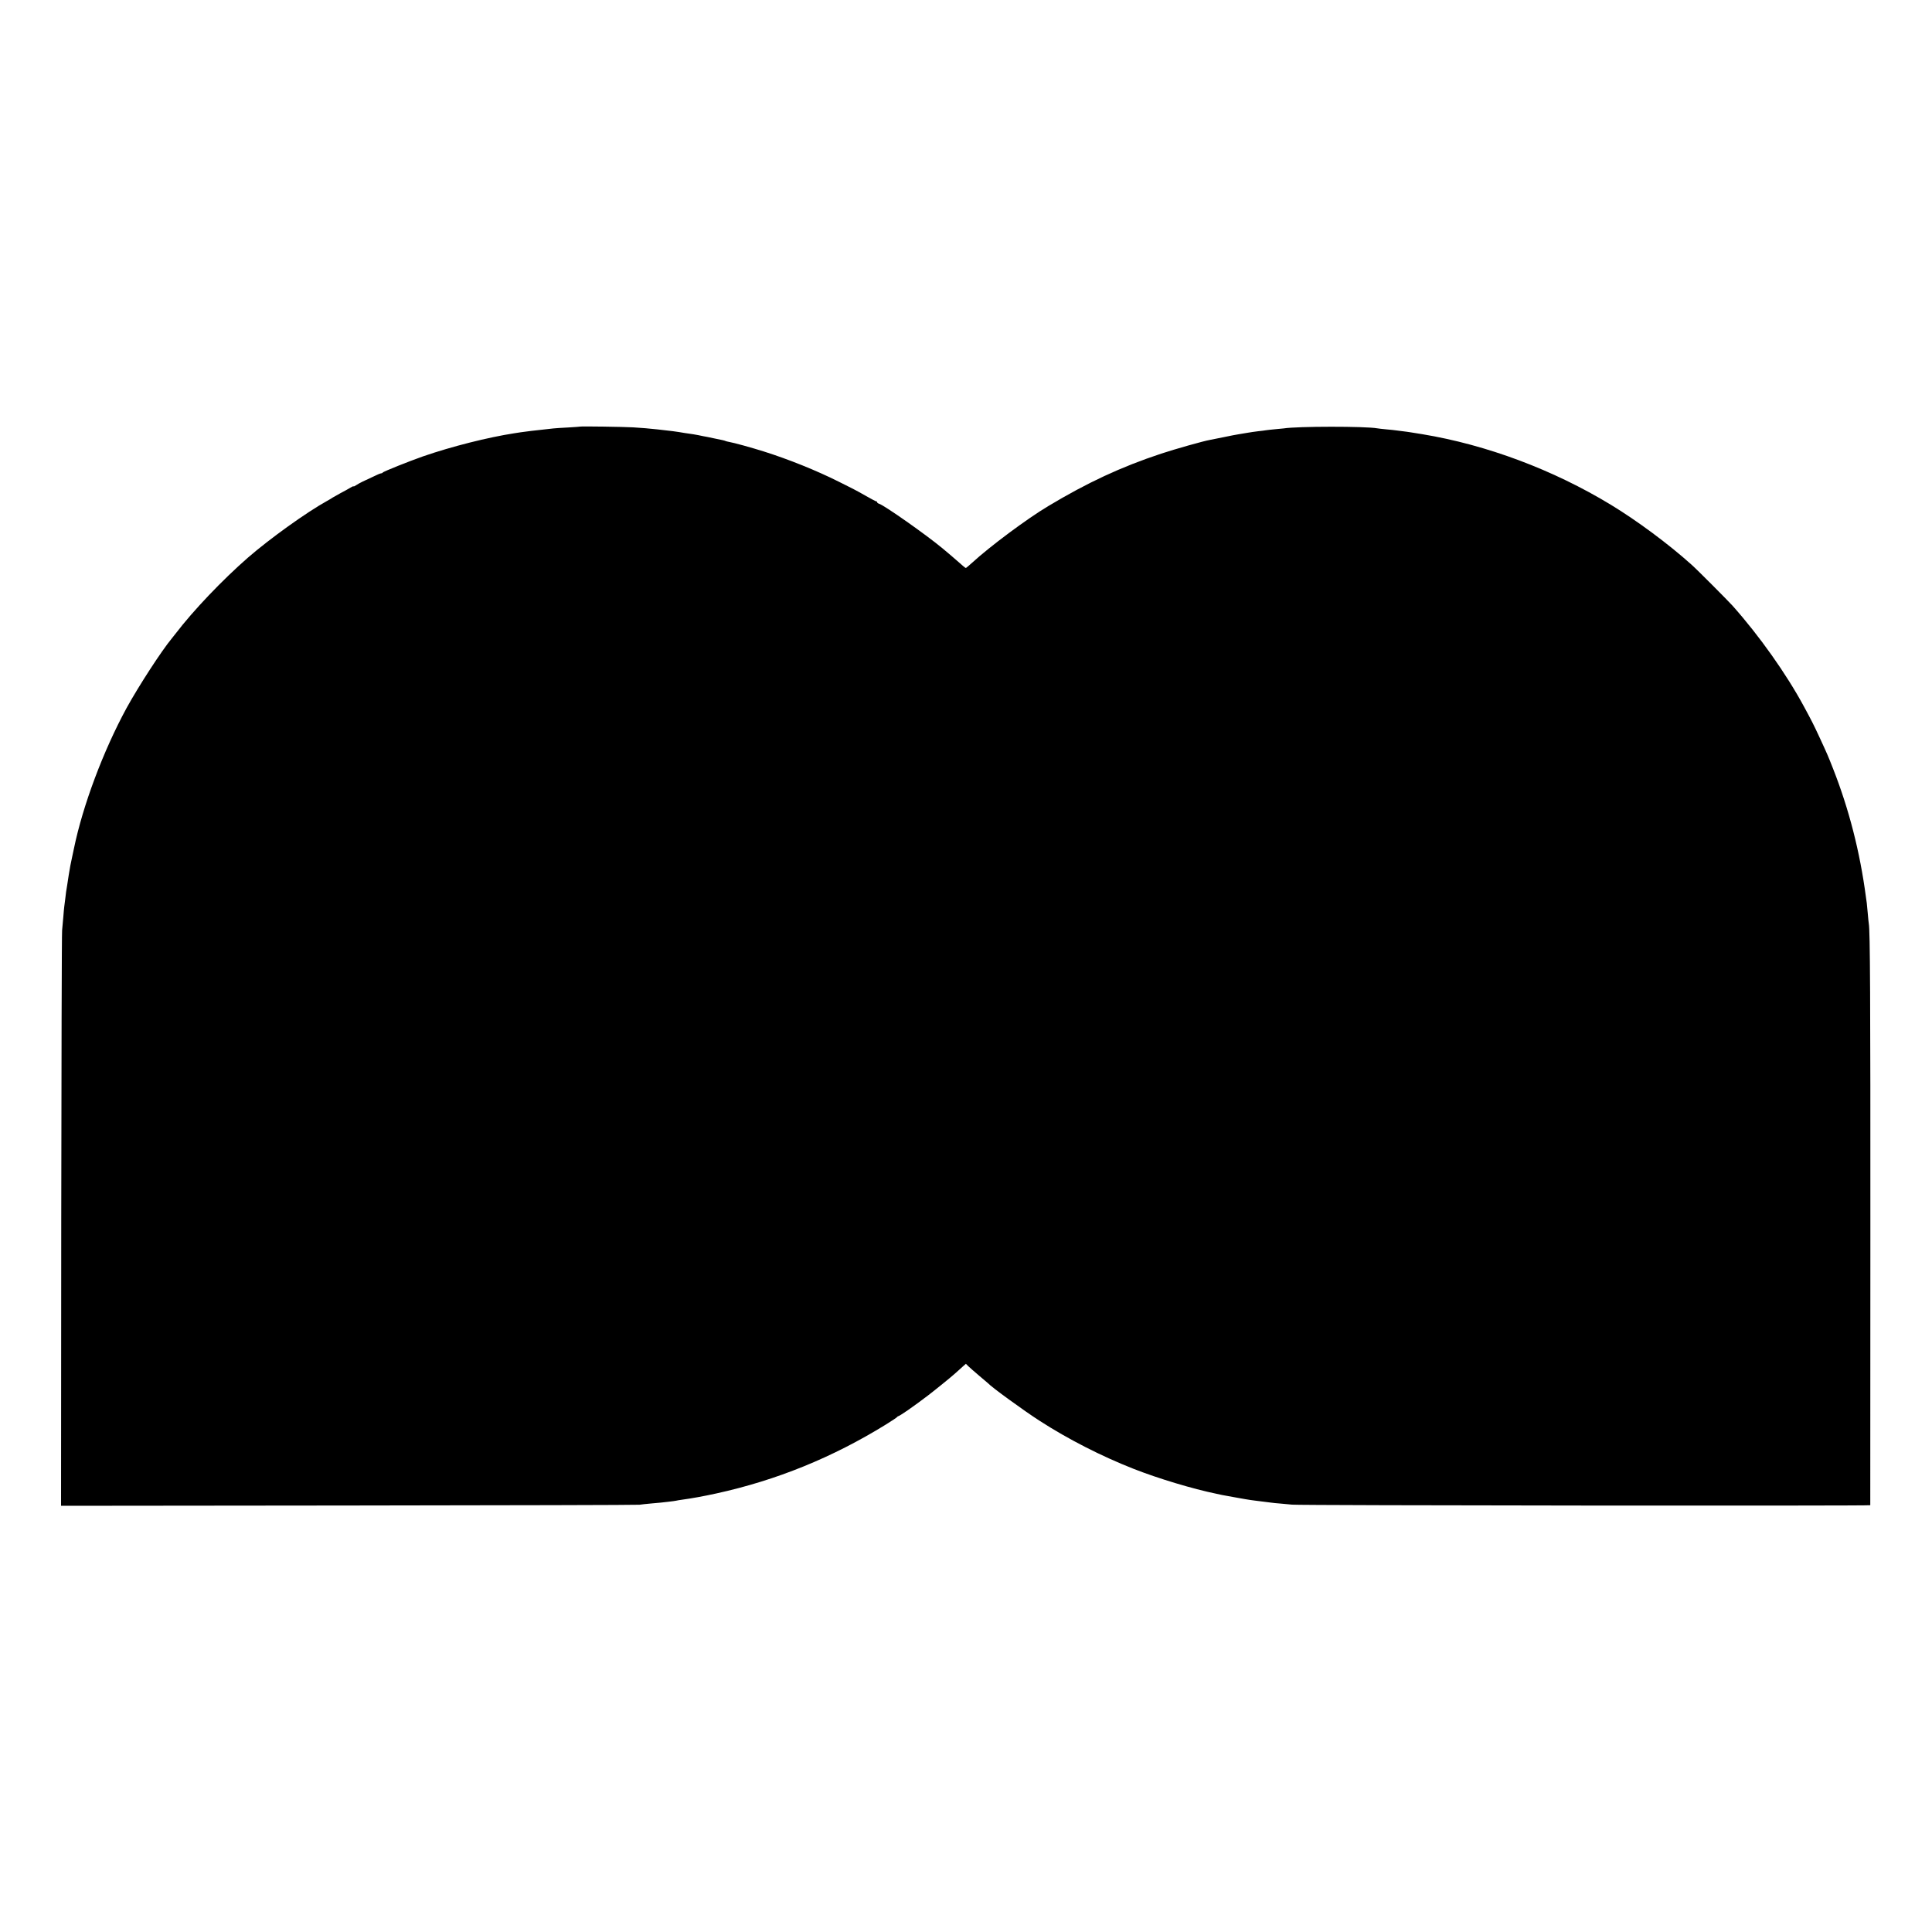
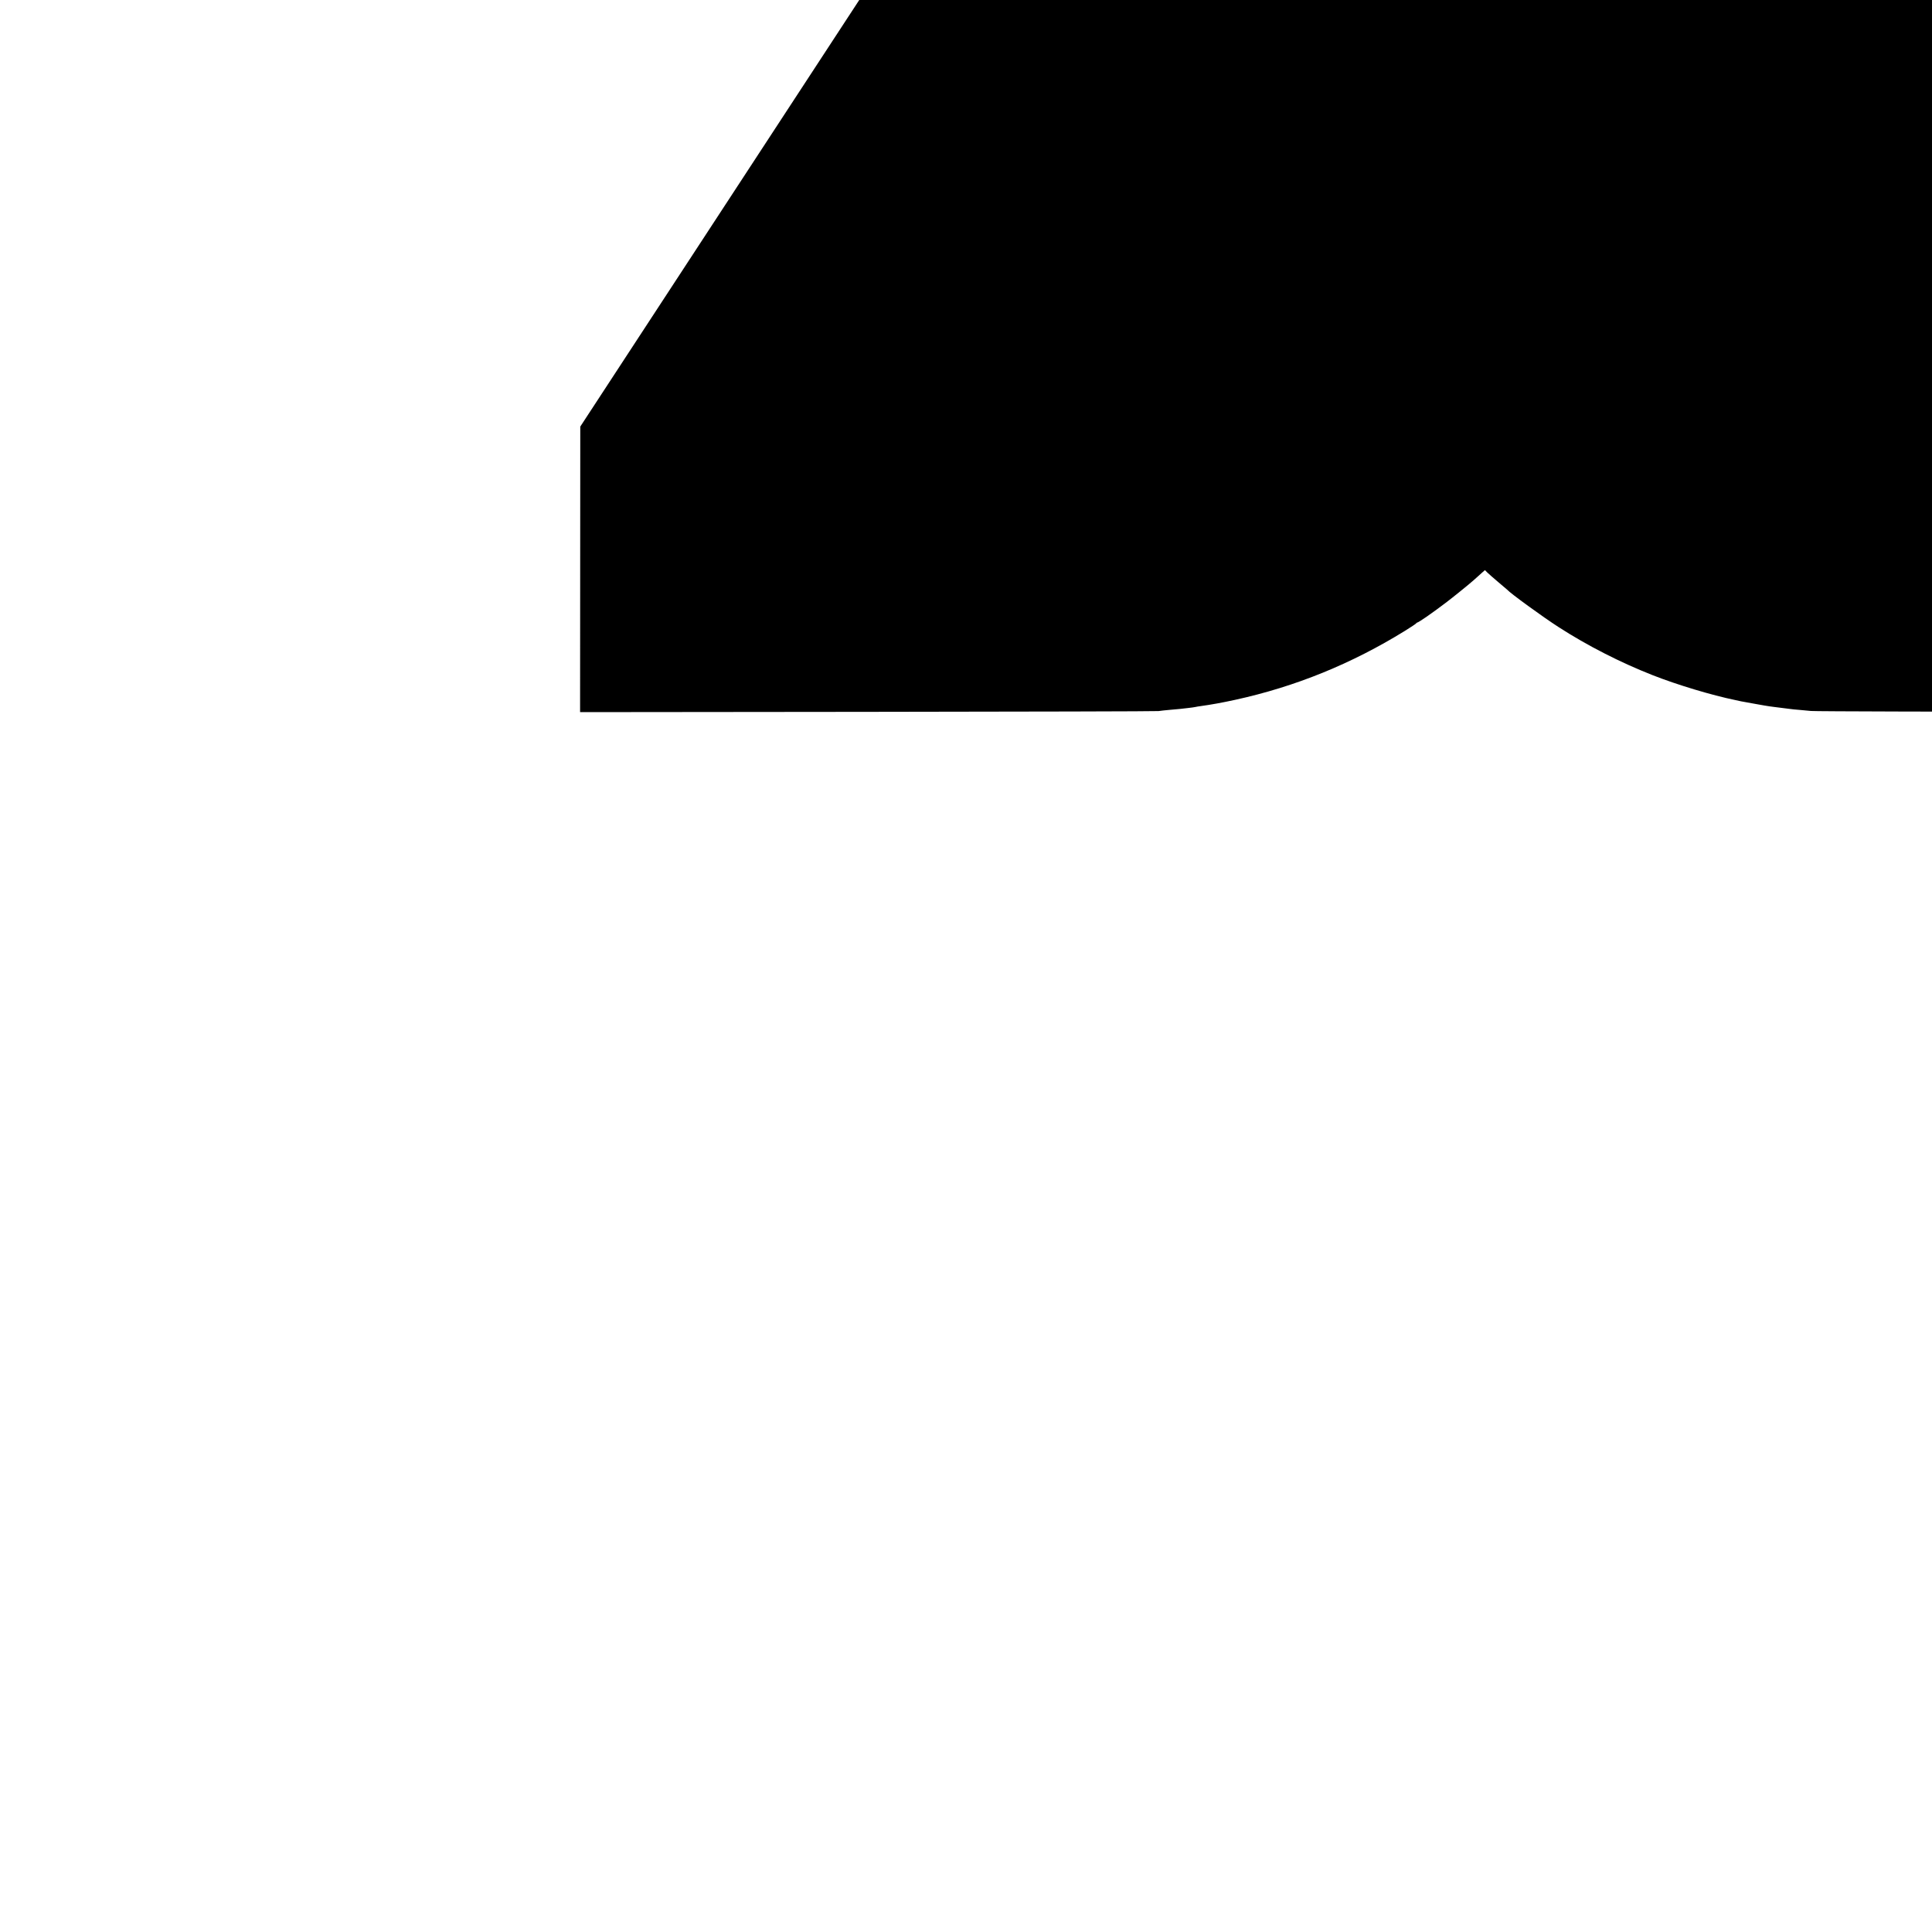
<svg xmlns="http://www.w3.org/2000/svg" version="1.0" width="2000pt" height="2000pt" viewBox="0 0 2000 2000" preserveAspectRatio="xMidYMid meet">
  <g transform="translate(0,2000) scale(0.1,-0.1)" fill="#000000" stroke="none">
-     <path d="M6007 15584 c-1 -1 -56 -5 -122 -9 -66 -3 -136 -8 -155 -10 -19 -2 -60 -7 -90 -10 -75 -7 -219 -25 -250 -30 -14 -2 -43 -7 -65 -10 -273 -42 -650 -137 -945 -239 -145 -51 -414 -158 -418 -168 -2 -4 -10 -8 -17 -8 -7 0 -44 -15 -81 -34 -38 -18 -87 -41 -109 -51 -22 -10 -52 -27 -67 -37 -16 -11 -28 -16 -28 -13 0 4 -15 -2 -32 -13 -18 -11 -64 -37 -103 -57 -38 -21 -74 -41 -80 -45 -5 -5 -32 -20 -60 -36 -210 -116 -591 -389 -820 -588 -262 -229 -563 -544 -747 -785 -15 -20 -32 -41 -38 -48 -106 -127 -346 -497 -470 -723 -241 -443 -453 -1009 -544 -1451 -3 -13 -12 -55 -20 -94 -16 -74 -21 -100 -33 -174 -4 -25 -8 -48 -8 -51 -1 -3 -5 -30 -9 -60 -5 -30 -10 -63 -12 -74 -2 -10 -6 -44 -9 -75 -4 -31 -8 -66 -10 -78 -2 -12 -6 -61 -10 -110 -4 -48 -9 -108 -12 -133 -4 -25 -7 -1375 -9 -3002 l-2 -2956 2976 3 c1637 2 2993 5 3012 8 19 3 73 9 120 13 47 4 92 8 100 9 8 1 44 5 80 9 36 4 72 9 80 11 8 2 35 7 60 10 102 14 219 35 356 65 621 136 1202 372 1754 713 63 39 117 75 118 79 2 4 8 8 12 8 5 0 49 28 97 61 80 56 119 85 208 152 52 39 239 190 274 222 19 16 39 35 45 40 7 6 26 23 43 39 l32 28 25 -25 c14 -14 65 -58 113 -99 48 -40 90 -76 93 -79 28 -34 370 -283 532 -387 296 -191 639 -366 972 -497 257 -101 613 -208 861 -259 17 -4 41 -9 55 -12 43 -8 123 -23 160 -29 19 -3 58 -10 85 -15 28 -5 70 -11 95 -14 48 -6 114 -15 167 -21 17 -3 62 -7 100 -10 37 -3 91 -8 118 -11 69 -9 5985 -14 5986 -6 0 4 1 1274 1 2822 1 2459 -3 3123 -16 3197 -2 10 -7 59 -11 108 -5 50 -9 97 -10 105 -1 8 -5 37 -9 64 -62 469 -176 912 -341 1331 -52 132 -56 142 -143 330 -59 127 -78 164 -157 310 -183 339 -463 734 -740 1045 -52 57 -366 373 -425 425 -238 214 -565 456 -835 620 -598 363 -1286 620 -1950 730 -55 9 -111 18 -125 20 -14 3 -50 7 -80 11 -30 3 -62 8 -71 9 -9 2 -52 6 -95 10 -43 4 -87 9 -97 11 -119 22 -826 22 -969 -1 -13 -2 -55 -6 -94 -9 -39 -4 -80 -8 -90 -10 -11 -2 -46 -7 -79 -10 -33 -4 -82 -11 -110 -16 -27 -5 -68 -12 -90 -15 -22 -3 -94 -17 -160 -31 -66 -13 -129 -26 -140 -28 -65 -11 -362 -95 -504 -142 -414 -137 -763 -299 -1171 -544 -221 -132 -603 -417 -785 -584 -33 -30 -63 -55 -66 -56 -3 0 -15 8 -26 18 -112 98 -149 130 -218 187 -167 139 -598 442 -654 460 -12 3 -21 11 -21 16 0 5 -4 9 -9 9 -5 0 -51 24 -103 54 -51 29 -110 62 -131 72 -20 11 -90 45 -155 78 -229 115 -520 232 -777 313 -127 40 -308 90 -356 98 -18 3 -35 8 -39 10 -3 2 -17 6 -31 9 -13 2 -57 12 -96 20 -40 9 -87 18 -105 21 -18 3 -40 8 -48 10 -8 2 -31 6 -50 9 -19 2 -62 9 -95 14 -72 13 -163 25 -280 37 -115 12 -131 13 -250 21 -99 6 -543 12 -548 8z" />
+     <path d="M6007 15584 l-2 -2956 2976 3 c1637 2 2993 5 3012 8 19 3 73 9 120 13 47 4 92 8 100 9 8 1 44 5 80 9 36 4 72 9 80 11 8 2 35 7 60 10 102 14 219 35 356 65 621 136 1202 372 1754 713 63 39 117 75 118 79 2 4 8 8 12 8 5 0 49 28 97 61 80 56 119 85 208 152 52 39 239 190 274 222 19 16 39 35 45 40 7 6 26 23 43 39 l32 28 25 -25 c14 -14 65 -58 113 -99 48 -40 90 -76 93 -79 28 -34 370 -283 532 -387 296 -191 639 -366 972 -497 257 -101 613 -208 861 -259 17 -4 41 -9 55 -12 43 -8 123 -23 160 -29 19 -3 58 -10 85 -15 28 -5 70 -11 95 -14 48 -6 114 -15 167 -21 17 -3 62 -7 100 -10 37 -3 91 -8 118 -11 69 -9 5985 -14 5986 -6 0 4 1 1274 1 2822 1 2459 -3 3123 -16 3197 -2 10 -7 59 -11 108 -5 50 -9 97 -10 105 -1 8 -5 37 -9 64 -62 469 -176 912 -341 1331 -52 132 -56 142 -143 330 -59 127 -78 164 -157 310 -183 339 -463 734 -740 1045 -52 57 -366 373 -425 425 -238 214 -565 456 -835 620 -598 363 -1286 620 -1950 730 -55 9 -111 18 -125 20 -14 3 -50 7 -80 11 -30 3 -62 8 -71 9 -9 2 -52 6 -95 10 -43 4 -87 9 -97 11 -119 22 -826 22 -969 -1 -13 -2 -55 -6 -94 -9 -39 -4 -80 -8 -90 -10 -11 -2 -46 -7 -79 -10 -33 -4 -82 -11 -110 -16 -27 -5 -68 -12 -90 -15 -22 -3 -94 -17 -160 -31 -66 -13 -129 -26 -140 -28 -65 -11 -362 -95 -504 -142 -414 -137 -763 -299 -1171 -544 -221 -132 -603 -417 -785 -584 -33 -30 -63 -55 -66 -56 -3 0 -15 8 -26 18 -112 98 -149 130 -218 187 -167 139 -598 442 -654 460 -12 3 -21 11 -21 16 0 5 -4 9 -9 9 -5 0 -51 24 -103 54 -51 29 -110 62 -131 72 -20 11 -90 45 -155 78 -229 115 -520 232 -777 313 -127 40 -308 90 -356 98 -18 3 -35 8 -39 10 -3 2 -17 6 -31 9 -13 2 -57 12 -96 20 -40 9 -87 18 -105 21 -18 3 -40 8 -48 10 -8 2 -31 6 -50 9 -19 2 -62 9 -95 14 -72 13 -163 25 -280 37 -115 12 -131 13 -250 21 -99 6 -543 12 -548 8z" />
  </g>
</svg>